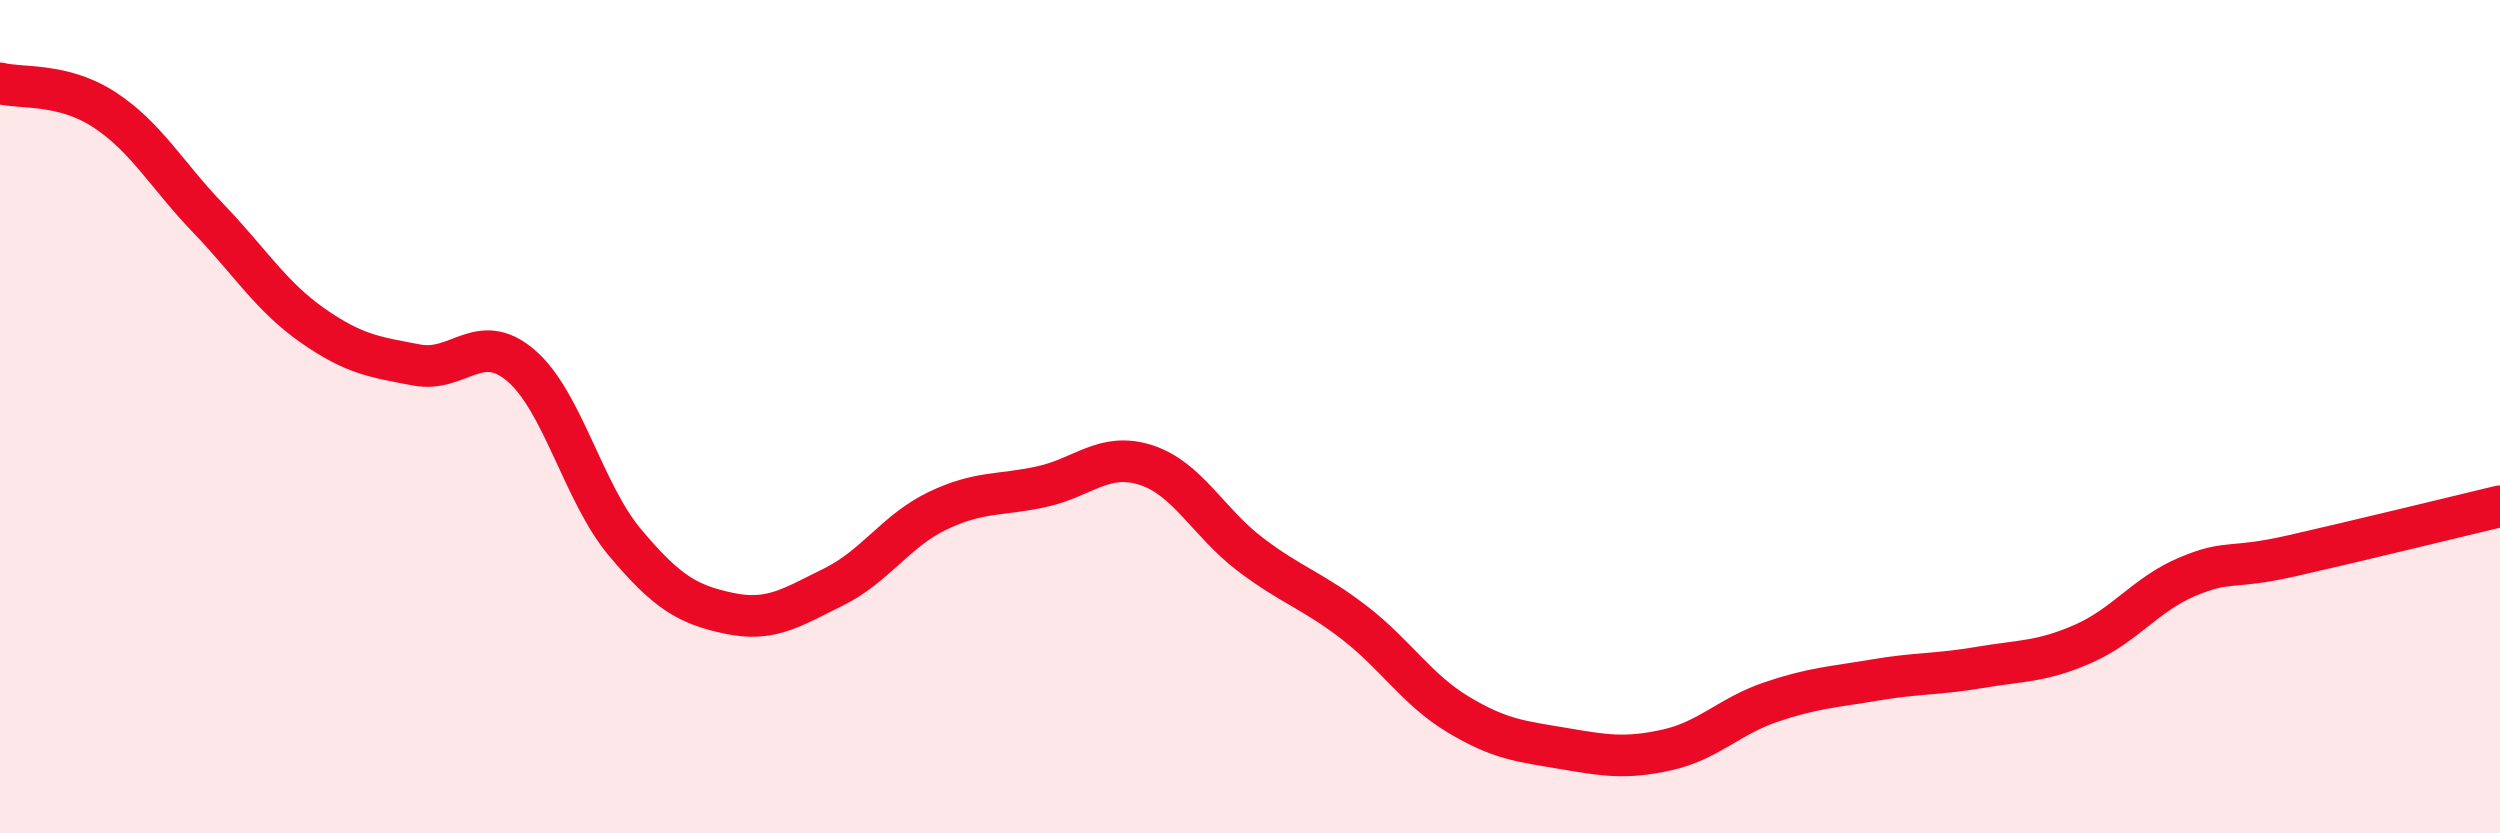
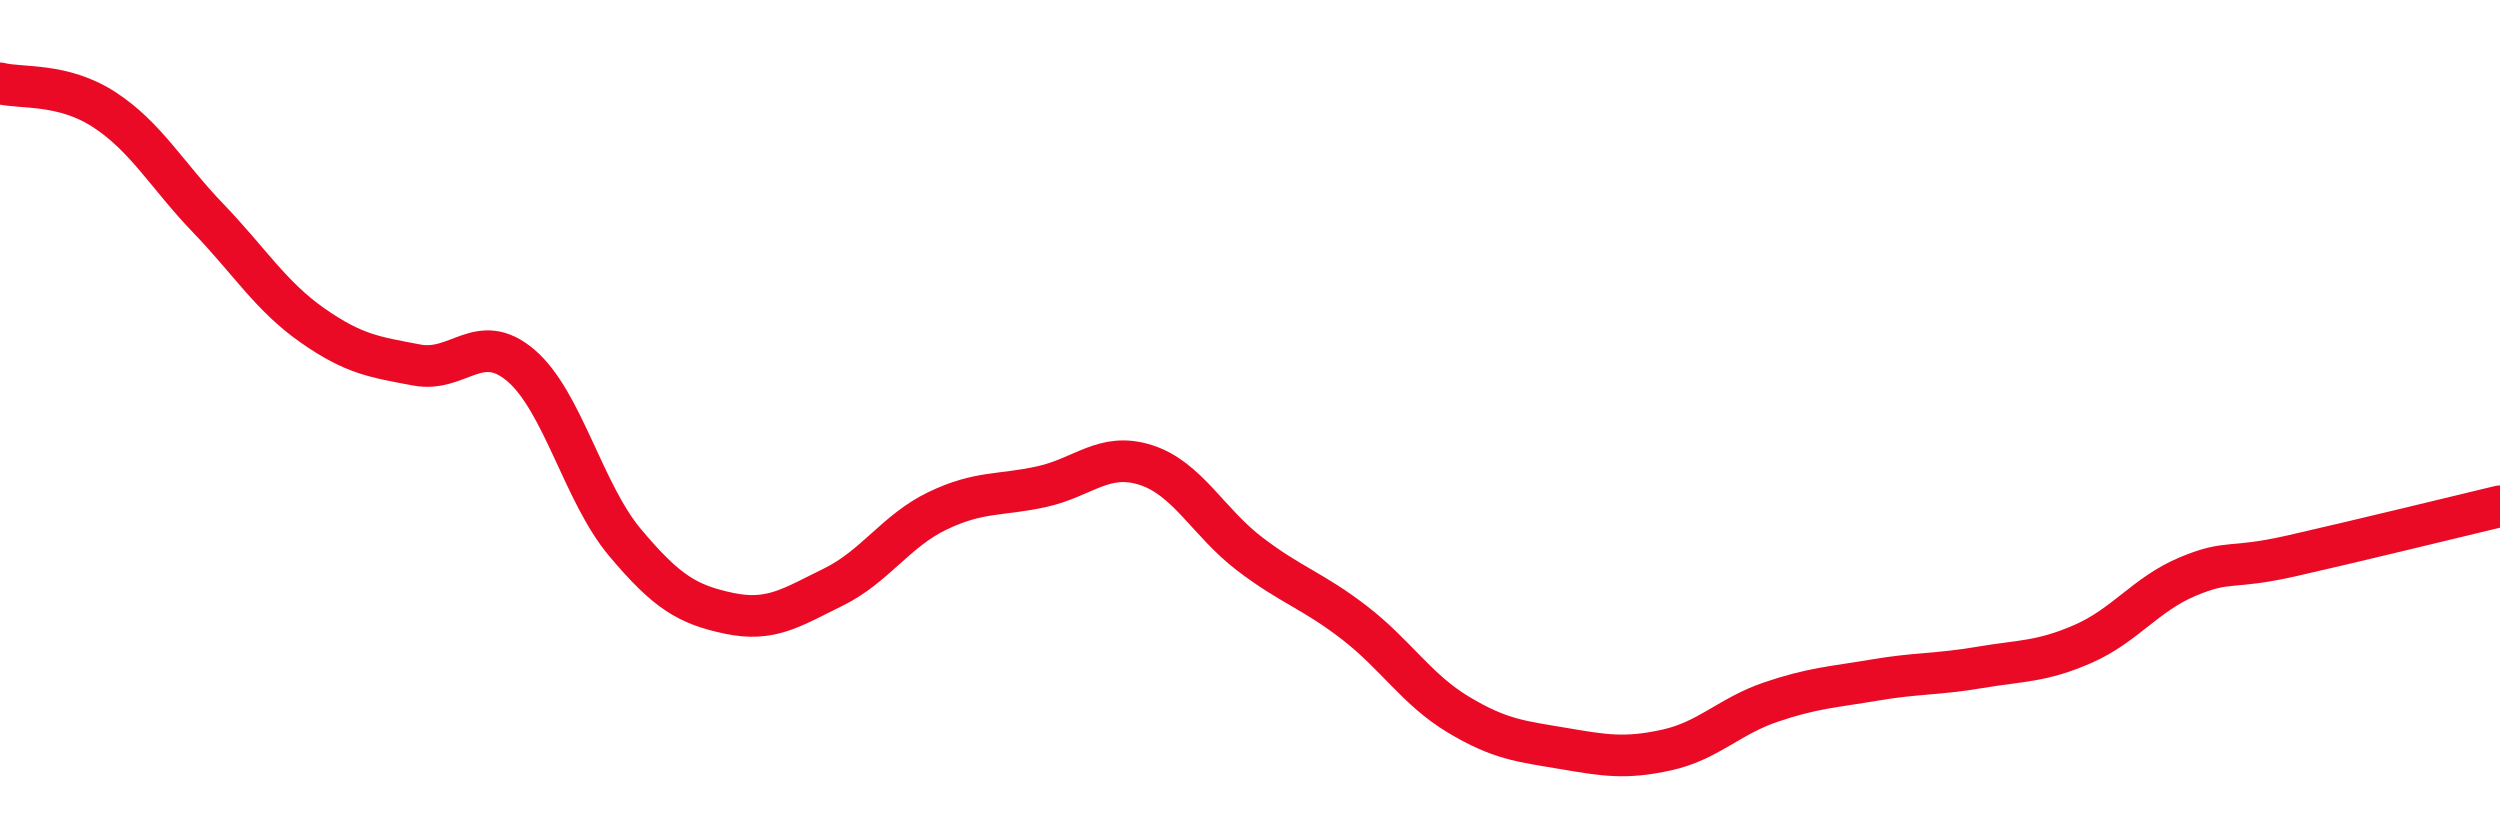
<svg xmlns="http://www.w3.org/2000/svg" width="60" height="20" viewBox="0 0 60 20">
-   <path d="M 0,2 C 0.5,2.13 1.5,1.98 2.5,2.63 C 3.5,3.28 4,4.2 5,5.24 C 6,6.28 6.5,7.11 7.5,7.81 C 8.5,8.51 9,8.57 10,8.76 C 11,8.95 11.5,7.92 12.5,8.77 C 13.5,9.62 14,11.83 15,13.02 C 16,14.21 16.5,14.51 17.5,14.72 C 18.5,14.93 19,14.58 20,14.09 C 21,13.6 21.5,12.74 22.5,12.26 C 23.5,11.78 24,11.9 25,11.68 C 26,11.46 26.5,10.84 27.5,11.16 C 28.5,11.48 29,12.54 30,13.3 C 31,14.06 31.5,14.17 32.5,14.94 C 33.5,15.71 34,16.55 35,17.15 C 36,17.75 36.5,17.79 37.5,17.96 C 38.5,18.13 39,18.22 40,18 C 41,17.78 41.5,17.19 42.5,16.85 C 43.5,16.51 44,16.49 45,16.32 C 46,16.15 46.5,16.19 47.5,16.02 C 48.5,15.85 49,15.89 50,15.45 C 51,15.01 51.5,14.26 52.5,13.84 C 53.5,13.42 53.5,13.68 55,13.34 C 56.5,13 59,12.39 60,12.15L60 20L0 20Z" fill="#EB0A25" opacity="0.1" stroke-linecap="round" stroke-linejoin="round" />
  <path d="M 0,2 C 0.5,2.13 1.5,1.98 2.5,2.63 C 3.5,3.28 4,4.2 5,5.24 C 6,6.28 6.5,7.11 7.5,7.81 C 8.5,8.51 9,8.57 10,8.76 C 11,8.95 11.5,7.92 12.5,8.77 C 13.5,9.62 14,11.83 15,13.02 C 16,14.21 16.5,14.51 17.5,14.72 C 18.5,14.93 19,14.58 20,14.09 C 21,13.6 21.5,12.74 22.5,12.26 C 23.5,11.78 24,11.9 25,11.68 C 26,11.46 26.5,10.84 27.5,11.16 C 28.5,11.48 29,12.54 30,13.3 C 31,14.06 31.5,14.17 32.5,14.94 C 33.5,15.71 34,16.55 35,17.15 C 36,17.75 36.5,17.79 37.5,17.96 C 38.5,18.13 39,18.22 40,18 C 41,17.78 41.5,17.19 42.5,16.85 C 43.5,16.51 44,16.49 45,16.32 C 46,16.15 46.5,16.19 47.5,16.02 C 48.5,15.85 49,15.89 50,15.45 C 51,15.01 51.5,14.26 52.5,13.84 C 53.5,13.42 53.5,13.68 55,13.34 C 56.5,13 59,12.39 60,12.15" stroke="#EB0A25" stroke-width="1" fill="none" stroke-linecap="round" stroke-linejoin="round" />
</svg>